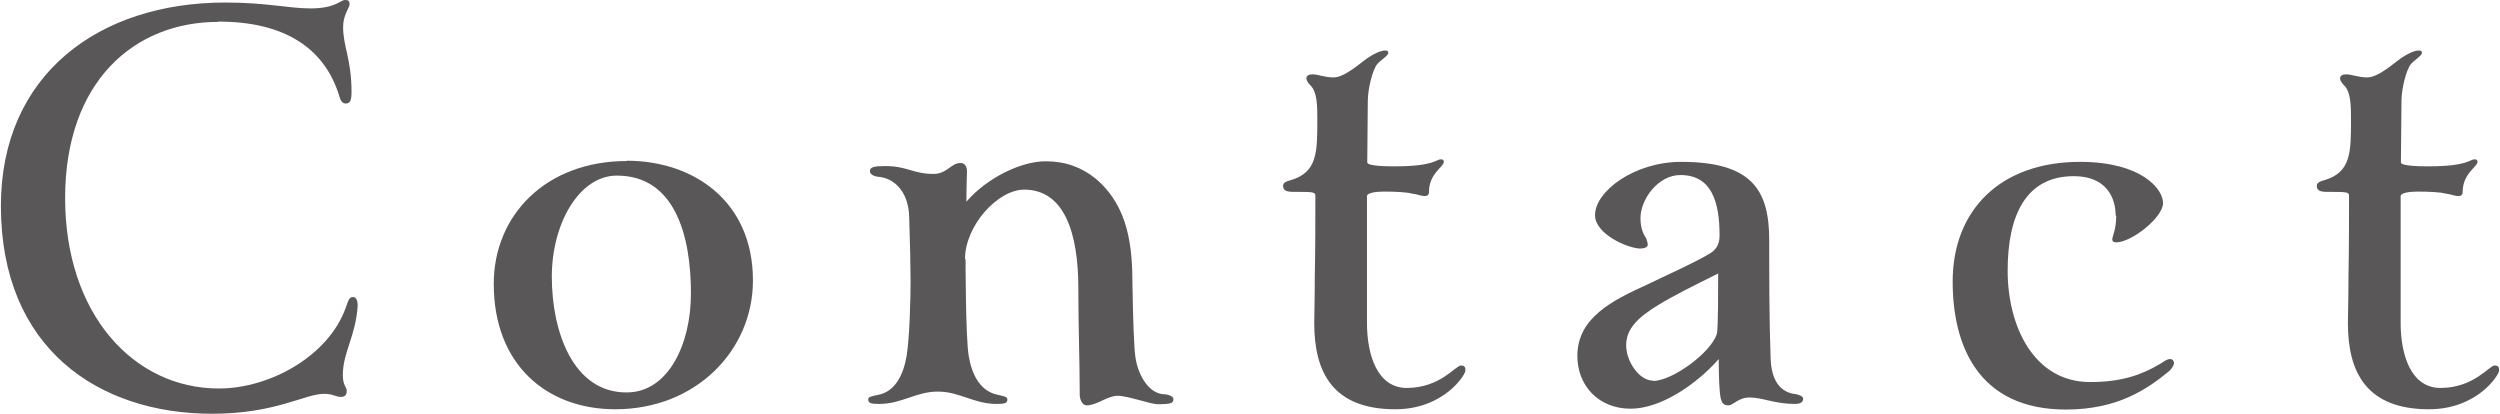
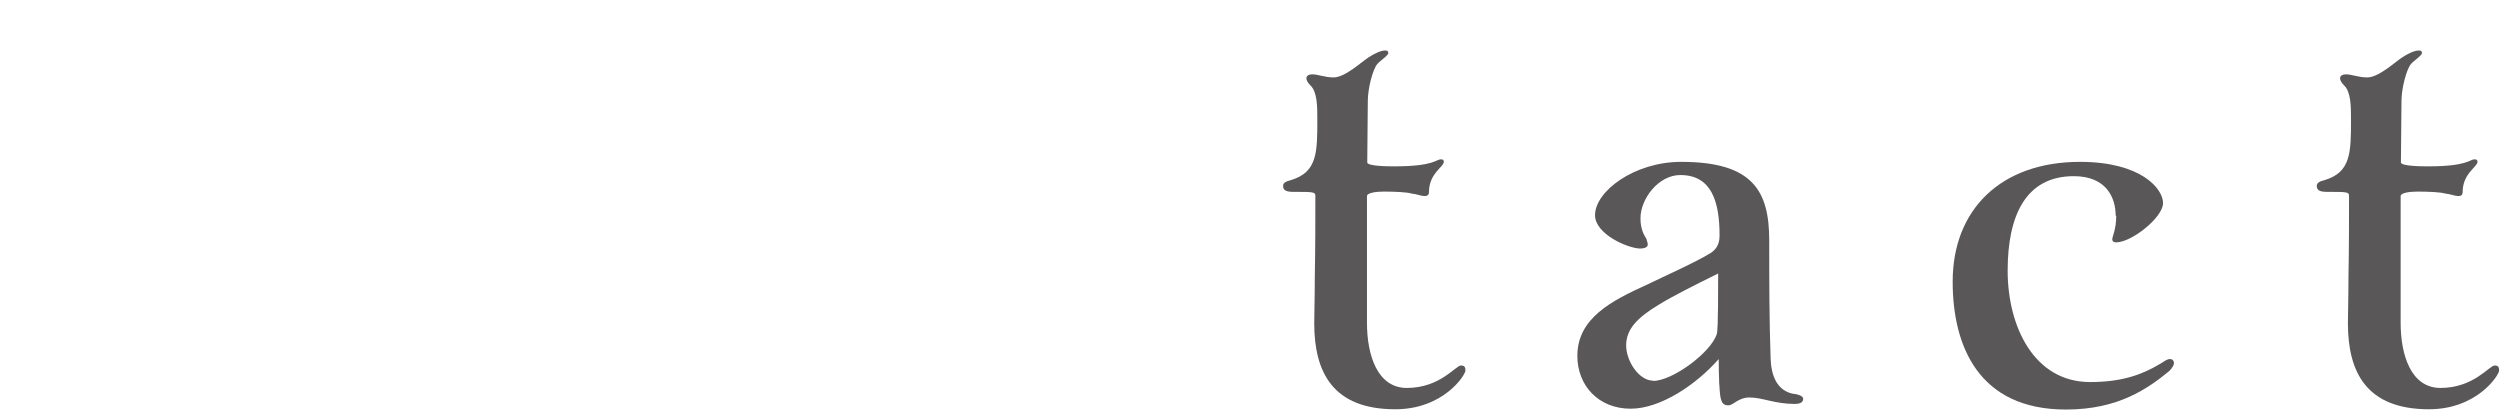
<svg xmlns="http://www.w3.org/2000/svg" id="_レイヤー_2" width="31.42mm" height="5.2mm" viewBox="0 0 89.06 14.75">
  <defs>
    <style>.cls-1{fill:#595757;}</style>
  </defs>
  <g id="_レイヤー_1-2">
    <g>
-       <path class="cls-1" d="m7.75.78C4.75.78,2.29,2.91,2.29,7.06s2.45,6.79,5.48,6.79c1.81,0,3.9-1.15,4.52-2.87.11-.32.14-.39.27-.39.11,0,.16.14.16.3-.07,1.1-.53,1.67-.53,2.48,0,.39.14.41.14.57,0,.14-.07.21-.21.21-.18,0-.28-.11-.6-.11-.69,0-1.72.71-3.99.71C3.49,14.75,0,12.43,0,7.34,0,2.66,3.49.09,8,.09c1.47,0,2.27.21,3.03.21.92,0,1.06-.3,1.24-.3.14,0,.16.05.16.16s-.23.37-.23.8c0,.71.3,1.15.3,2.32,0,.3-.05.41-.21.41-.09,0-.18-.07-.23-.28-.53-1.7-1.95-2.64-4.31-2.64Z" />
-       <path class="cls-1" d="m22.31,5.73c2.36,0,4.5,1.42,4.5,4.27,0,2.48-2.02,4.59-4.91,4.59-2.43,0-4.33-1.58-4.33-4.47,0-2.45,1.86-4.38,4.75-4.38Zm0,8.26c1.47,0,2.29-1.7,2.29-3.53,0-2.06-.57-4.2-2.64-4.2-1.35,0-2.32,1.72-2.32,3.6,0,1.97.76,4.13,2.66,4.13Z" />
-       <path class="cls-1" d="m34.39,9.24s0,2.75.11,3.44c.11.67.41,1.28,1.06,1.4.23.05.32.07.32.16,0,.14-.11.16-.39.16-.8,0-1.31-.44-2.09-.44s-1.28.44-2.09.44c-.27,0-.39-.02-.39-.16,0-.09.09-.11.34-.16.62-.11.92-.73,1.03-1.4.11-.69.14-2.13.14-2.66,0-.48-.02-1.33-.05-2.29-.02-.8-.44-1.33-1.03-1.42-.27-.02-.37-.11-.37-.21,0-.14.14-.18.55-.18.78,0,.99.28,1.72.28.48,0,.62-.39.96-.39.14,0,.23.11.23.3s-.02.48-.02,1.08c.73-.85,1.95-1.44,2.82-1.44.71,0,1.28.21,1.79.62,1.17.99,1.31,2.41,1.31,3.81.02,1.15.05,2.22.11,2.59.09.55.41,1.19.94,1.28.21,0,.41.07.41.18,0,.14-.09.18-.55.18-.28,0-1.06-.3-1.44-.3-.37,0-.73.34-1.1.34-.18,0-.25-.25-.25-.37,0-1.12-.05-2.5-.05-3.81,0-1.97-.5-3.51-1.93-3.51-.94,0-2.11,1.28-2.11,2.48Z" />
      <path class="cls-1" d="m48.7,11.51c0,1.15.37,2.32,1.42,2.32,1.19,0,1.74-.8,1.93-.8.14,0,.16.07.16.18,0,.16-.78,1.38-2.5,1.38-2.22,0-2.89-1.31-2.89-3.07,0-.28.02-.92.02-1.65.02-.96.02-2.18.02-2.89,0-.14-.09-.14-.78-.14-.25,0-.37-.05-.37-.21,0-.11.09-.16.28-.21.94-.28.94-.99.94-2.16,0-.46,0-.99-.25-1.22-.09-.09-.14-.18-.14-.25,0-.09.09-.14.21-.14.21,0,.44.11.76.11.41,0,.99-.55,1.24-.71.21-.14.44-.25.6-.25.07,0,.11.02.11.09,0,.09-.3.28-.39.39-.16.18-.34.87-.34,1.31,0,.71-.02,1.45-.02,2.2,0,.14.78.14.99.14,1.38,0,1.47-.25,1.63-.25.07,0,.11.02.11.09,0,.18-.53.41-.53,1.08,0,.11-.07.14-.16.14-.11,0-.27-.07-.46-.09-.16-.05-.6-.07-.99-.07-.3,0-.6.05-.6.16v4.52Z" />
      <path class="cls-1" d="m63.95,14.04c.23.05.3.11.3.18,0,.14-.14.18-.3.18-.71,0-1.15-.23-1.61-.23-.41,0-.57.28-.76.28s-.23-.11-.27-.25c-.05-.25-.07-.8-.07-1.4-.78.89-2.06,1.77-3.14,1.77-1.15,0-1.9-.83-1.9-1.88,0-1.35,1.22-1.97,2.5-2.55.57-.28,1.74-.8,2.25-1.12.14-.09.32-.25.32-.62,0-1.24-.3-2.16-1.4-2.16-.78,0-1.42.85-1.42,1.54,0,.41.14.62.21.73.02.09.05.14.05.21,0,.11-.16.14-.27.14-.41,0-1.61-.5-1.61-1.19,0-.85,1.4-1.9,3.07-1.9,2.55,0,3.14,1.03,3.14,2.8,0,1.4,0,2.77.05,4.22.02.57.21,1.17.87,1.26Zm-5.05-.46c.69,0,2.06-1.01,2.27-1.67.02-.07.05-.18.05-2.16-.89.44-1.61.8-2.13,1.12-.76.46-1.15.87-1.15,1.44s.46,1.26.96,1.26Z" />
      <path class="cls-1" d="m75.39,7.68c0-.64-.34-1.4-1.49-1.4-1.7,0-2.36,1.38-2.36,3.37s.94,3.97,2.94,3.97c1.1,0,1.83-.25,2.48-.64.16-.09.25-.18.37-.18.09,0,.14.07.14.14s-.05.16-.16.28c-.78.64-1.83,1.38-3.69,1.38-3.12,0-4.04-2.27-4.04-4.56,0-2.57,1.72-4.27,4.54-4.27,2.18,0,2.96.96,2.96,1.47s-1.12,1.4-1.67,1.4c-.07,0-.14-.02-.14-.11,0-.11.14-.34.14-.83Z" />
      <path class="cls-1" d="m85.55,11.51c0,1.15.37,2.32,1.42,2.32,1.19,0,1.74-.8,1.93-.8.14,0,.16.07.16.18,0,.16-.78,1.38-2.5,1.38-2.22,0-2.89-1.31-2.89-3.07,0-.28.02-.92.02-1.65.02-.96.02-2.18.02-2.89,0-.14-.09-.14-.78-.14-.25,0-.37-.05-.37-.21,0-.11.09-.16.28-.21.94-.28.94-.99.94-2.16,0-.46,0-.99-.25-1.22-.09-.09-.14-.18-.14-.25,0-.09.09-.14.21-.14.21,0,.44.11.76.11.41,0,.99-.55,1.24-.71.21-.14.44-.25.6-.25.07,0,.11.02.11.09,0,.09-.3.28-.39.39-.16.18-.34.87-.34,1.31,0,.71-.02,1.45-.02,2.2,0,.14.78.14.99.14,1.38,0,1.47-.25,1.63-.25.07,0,.11.02.11.09,0,.18-.53.41-.53,1.08,0,.11-.07.14-.16.14-.11,0-.27-.07-.46-.09-.16-.05-.6-.07-.99-.07-.3,0-.6.05-.6.16v4.52Z" />
    </g>
  </g>
</svg>